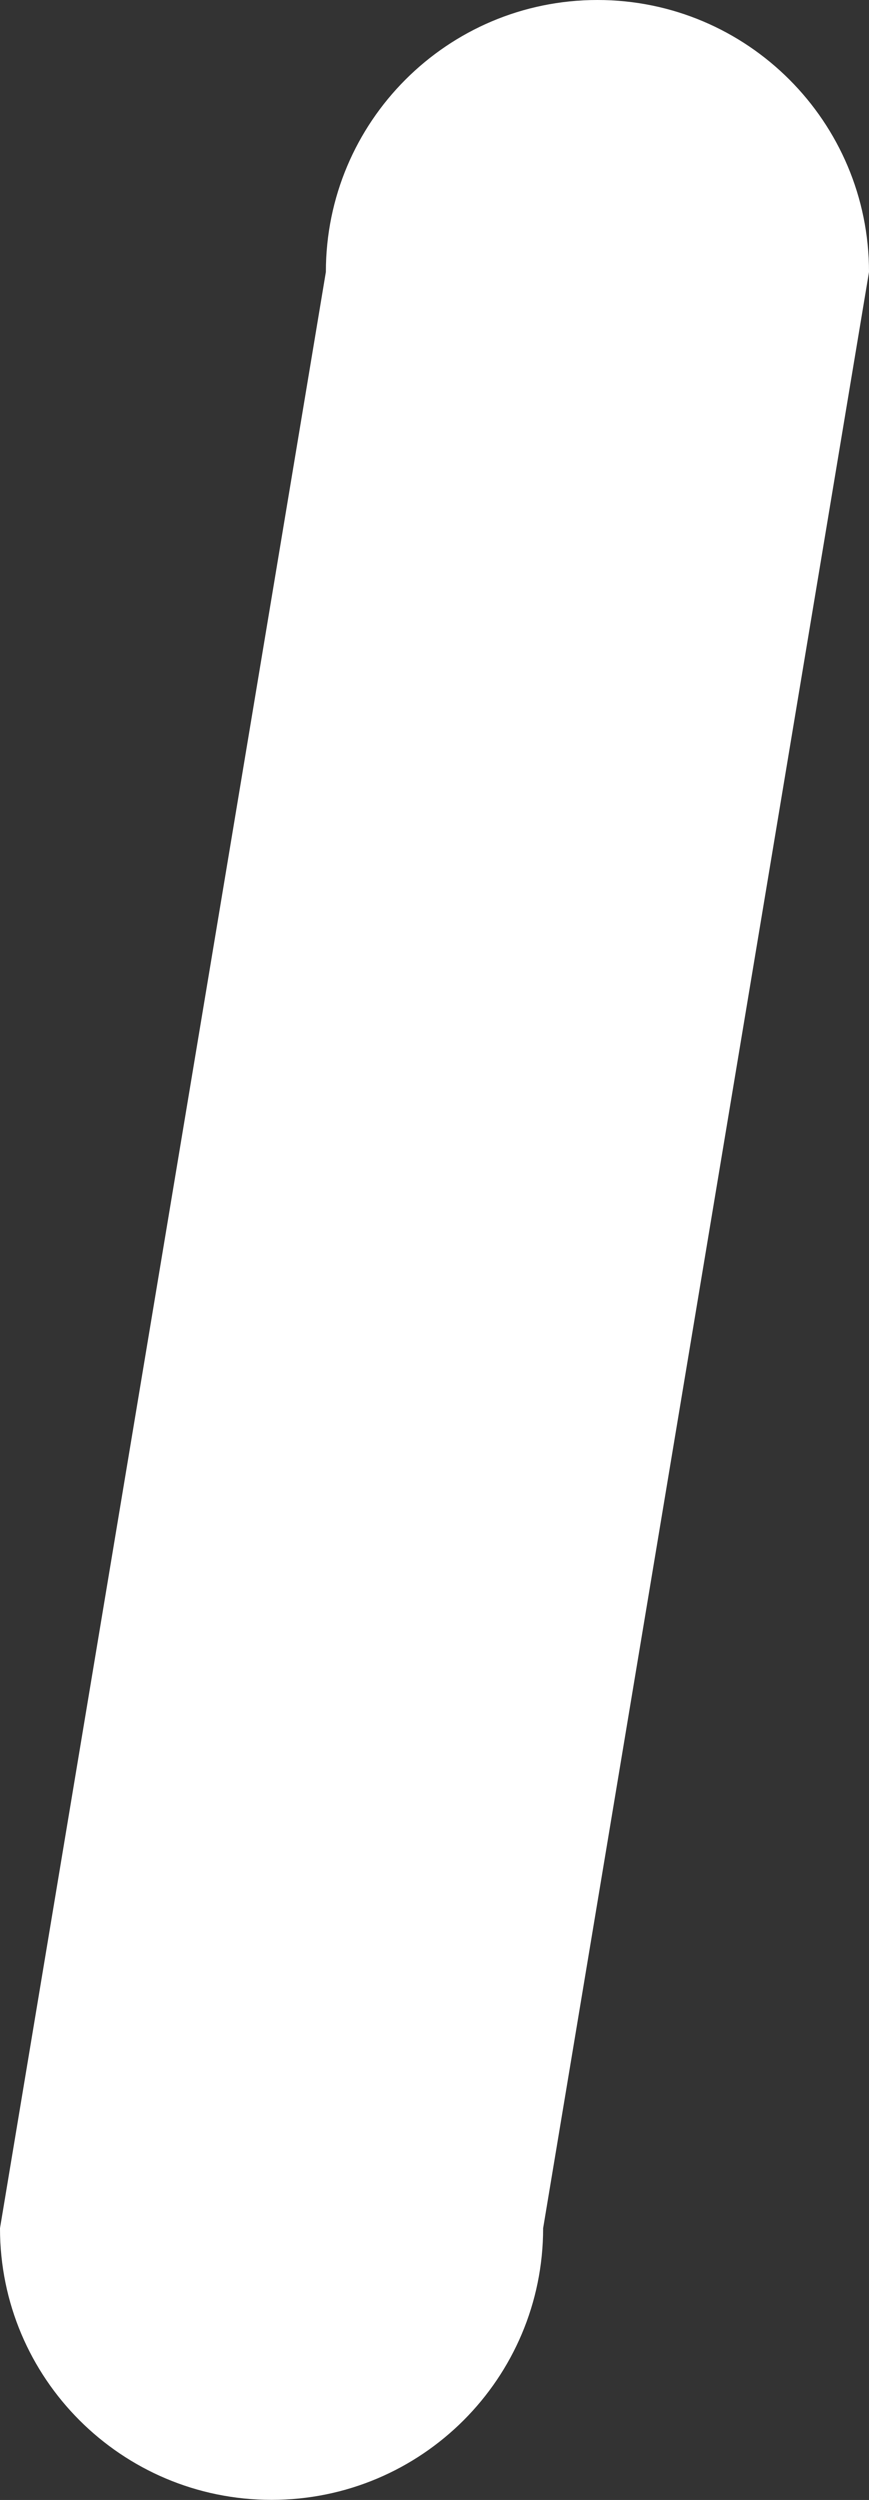
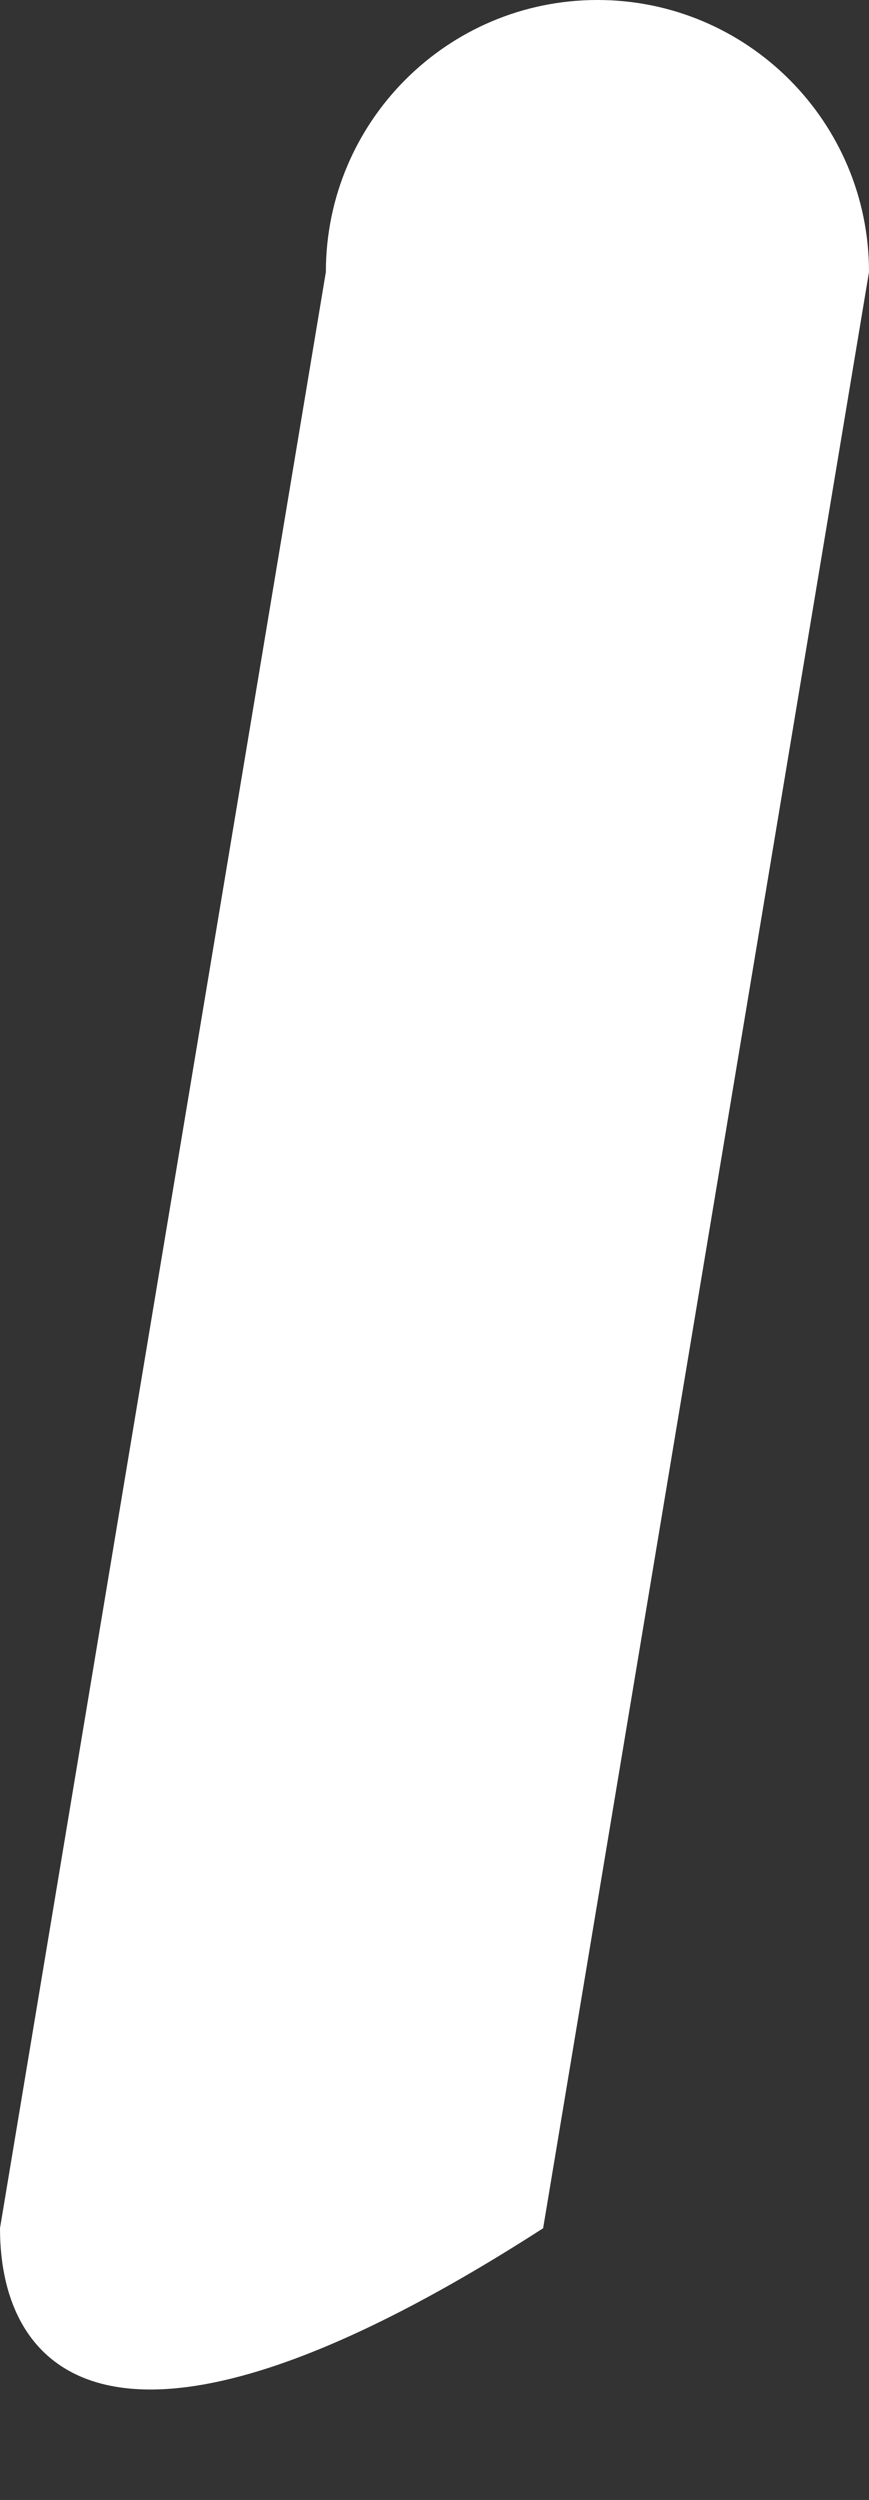
<svg xmlns="http://www.w3.org/2000/svg" height="7.667" width="2.667" preserveAspectRatio="none" viewBox="2 1.997 8 23.001">
  <rect x="2" y="1.997" width="8" height="23.001" fill="#333333" stroke="none" />
-   <path fill="#FFFFFF" fill-rule="nonzero" d="M7.5 1.997C8.881 1.997 10 3.118 10 4.499C10 4.499 7 22.498 7 22.498C7 23.878 5.881 24.997 4.5 24.997C3.119 24.997 2 23.878 2 22.498C2 22.498 5 4.499 5 4.499C5 3.118 6.119 1.997 7.5 1.997 Z">
+   <path fill="#FFFFFF" fill-rule="nonzero" d="M7.5 1.997C8.881 1.997 10 3.118 10 4.499C10 4.499 7 22.498 7 22.498C3.119 24.997 2 23.878 2 22.498C2 22.498 5 4.499 5 4.499C5 3.118 6.119 1.997 7.5 1.997 Z">
   </path>
</svg>